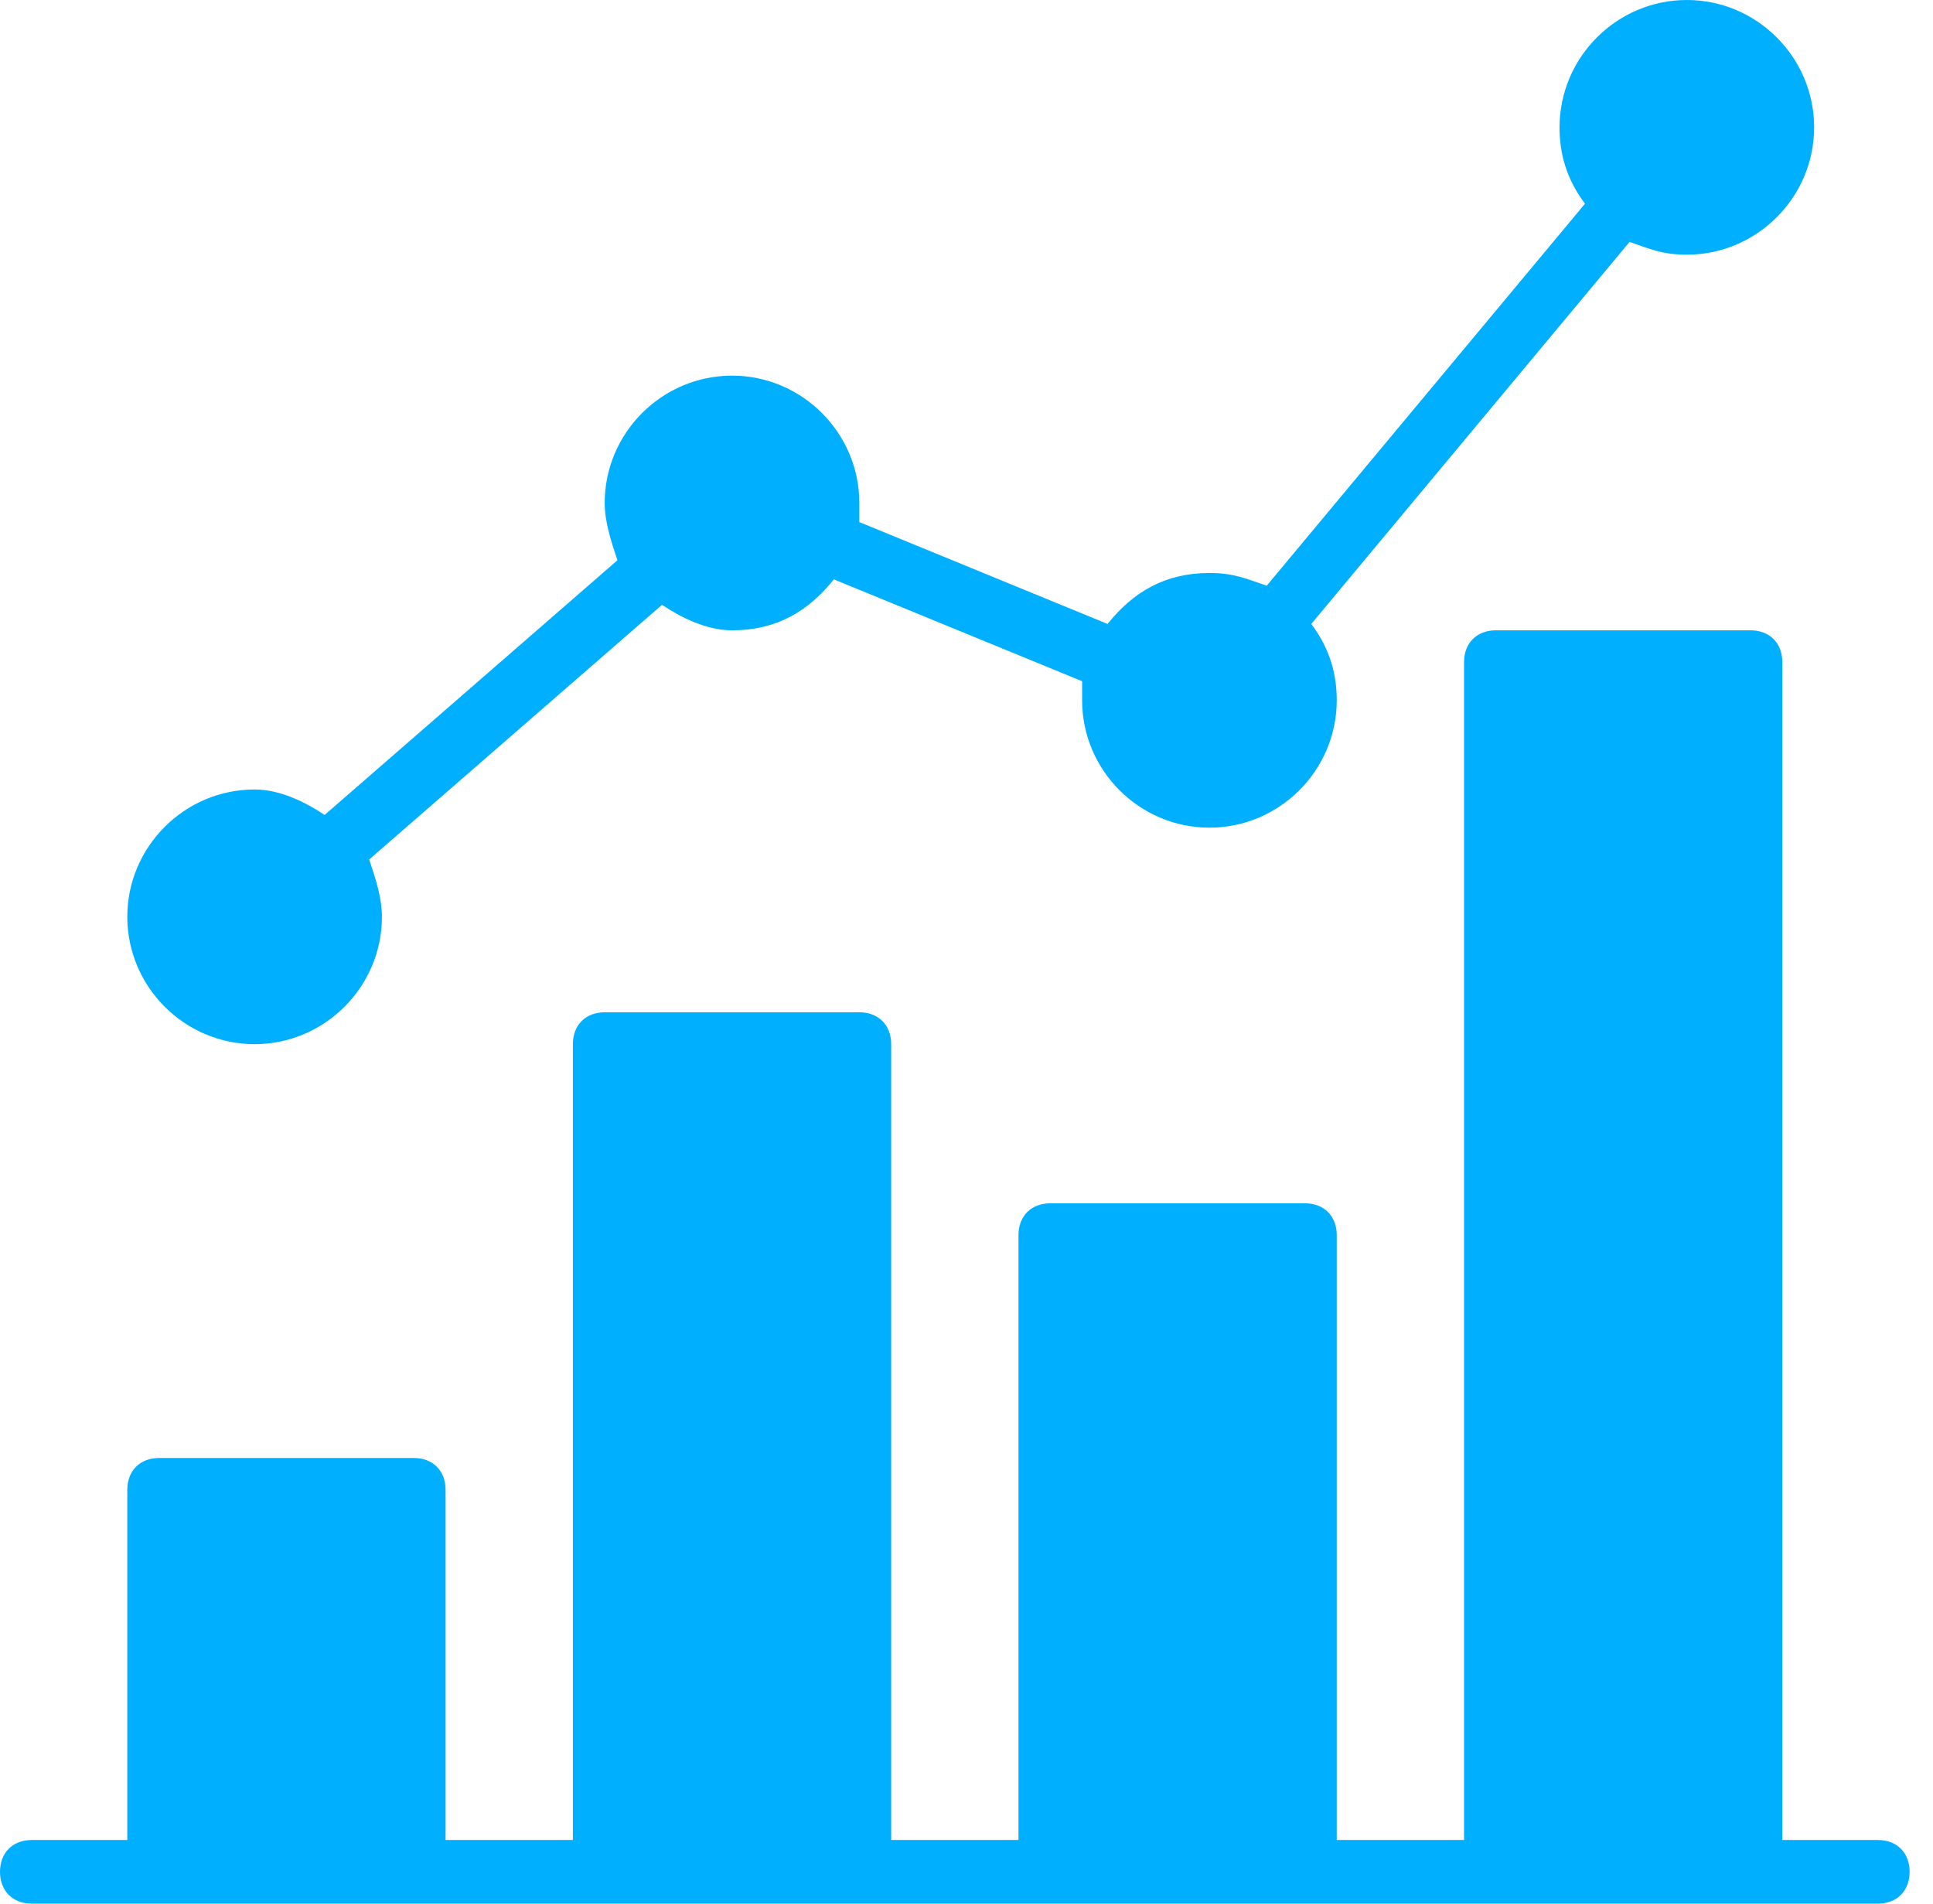
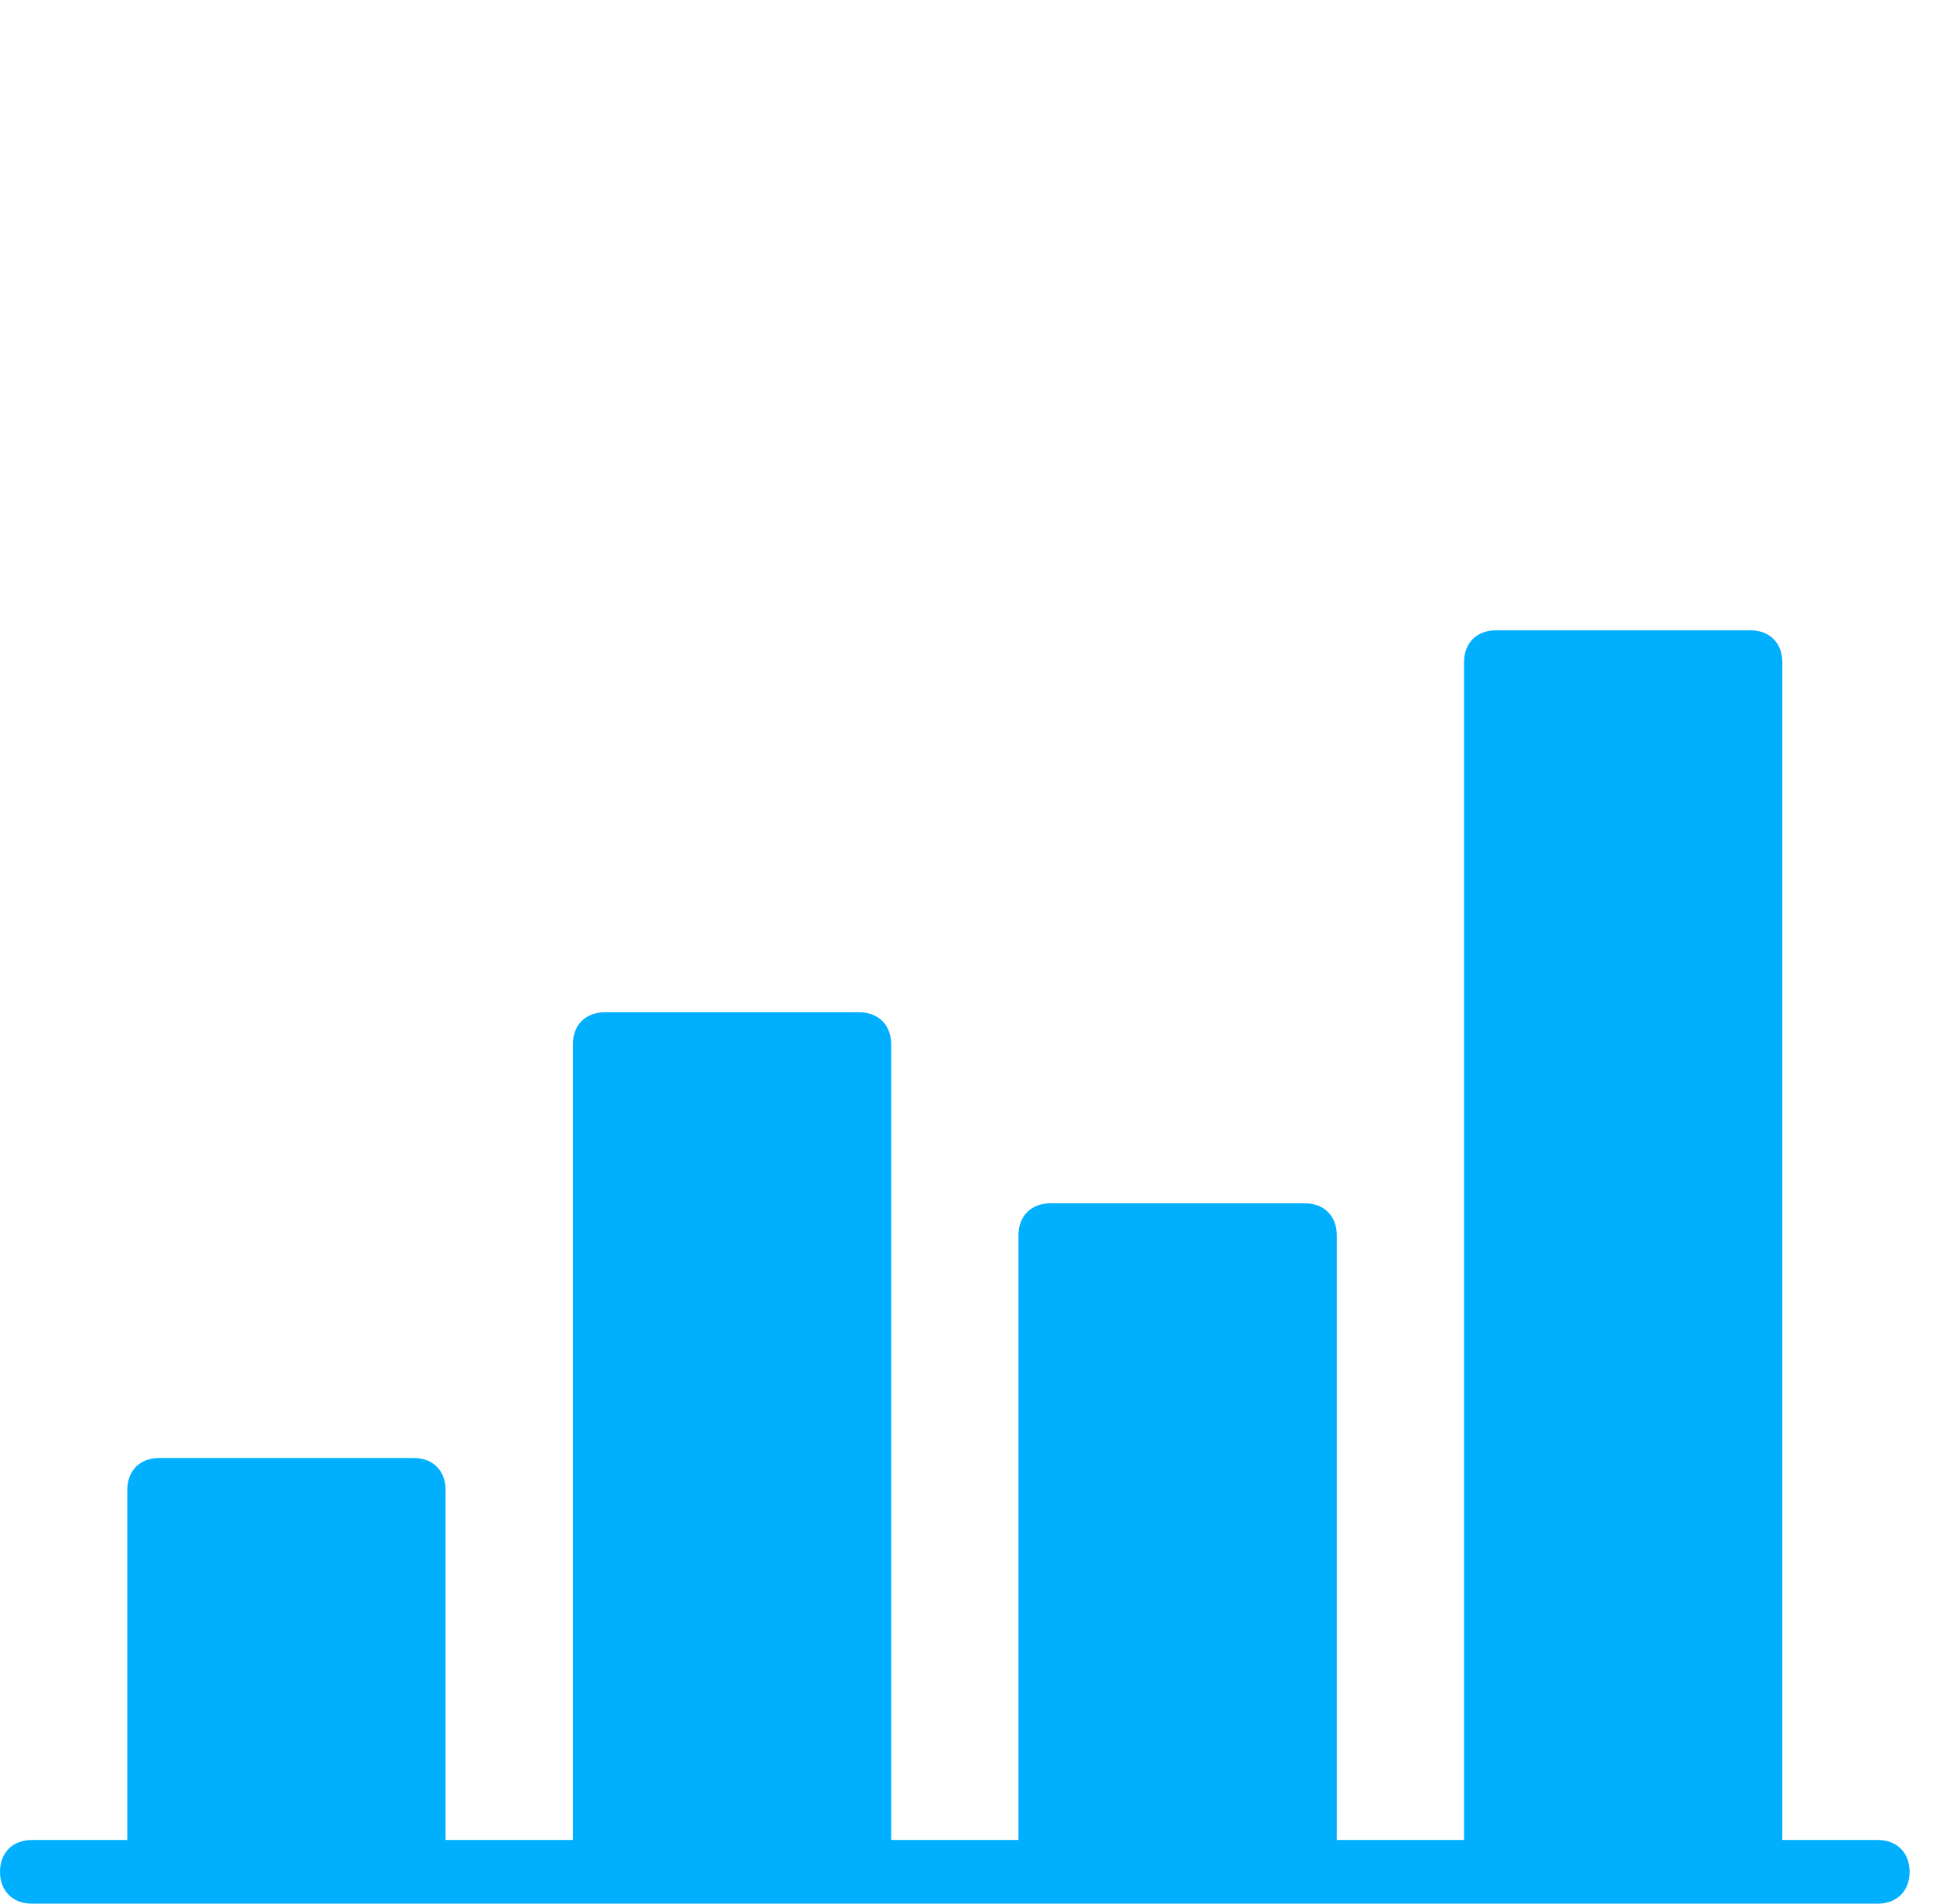
<svg xmlns="http://www.w3.org/2000/svg" width="65" height="64" viewBox="0 0 65 64" fill="none">
  <path d="M63.144 61.86H59.933V22.261C59.933 21.619 59.505 21.191 58.863 21.191H50.301C49.659 21.191 49.231 21.619 49.231 22.261V61.86H44.95V41.525C44.95 40.883 44.522 40.455 43.88 40.455H35.318C34.676 40.455 34.248 40.883 34.248 41.525V61.86H29.967V35.104C29.967 34.462 29.538 34.033 28.896 34.033H20.334C19.692 34.033 19.264 34.462 19.264 35.104V61.86H14.983V50.087C14.983 49.445 14.555 49.017 13.913 49.017H5.351C4.709 49.017 4.281 49.445 4.281 50.087V61.86H1.07C0.428 61.86 0 62.288 0 62.93C0 63.572 0.428 64 1.07 64H5.351H13.913H20.334H28.896H35.318H43.88H50.301H58.863H63.144C63.786 64 64.214 63.572 64.214 62.93C64.214 62.288 63.786 61.86 63.144 61.86Z" fill="#01AFFF" />
-   <path d="M8.562 35.104C10.916 35.104 12.843 33.177 12.843 30.823C12.843 30.181 12.629 29.538 12.415 28.896L22.261 20.334C22.903 20.762 23.759 21.191 24.616 21.191C26.114 21.191 27.184 20.549 28.04 19.478L36.388 22.903C36.388 23.117 36.388 23.331 36.388 23.545C36.388 25.9 38.315 27.826 40.669 27.826C43.023 27.826 44.95 25.9 44.95 23.545C44.95 22.689 44.736 21.833 44.094 20.977L54.796 8.134C55.438 8.348 55.866 8.562 56.722 8.562C59.077 8.562 61.003 6.635 61.003 4.281C61.003 1.926 59.077 0 56.722 0C54.368 0 52.442 1.926 52.442 4.281C52.442 5.137 52.656 5.993 53.298 6.849L42.595 19.692C41.953 19.478 41.525 19.264 40.669 19.264C39.171 19.264 38.1 19.906 37.244 20.977L28.896 17.552C28.896 17.338 28.896 17.124 28.896 16.91C28.896 14.555 26.97 12.629 24.616 12.629C22.261 12.629 20.334 14.555 20.334 16.91C20.334 17.552 20.549 18.194 20.762 18.836L10.916 27.398C10.274 26.97 9.418 26.542 8.562 26.542C6.207 26.542 4.281 28.468 4.281 30.823C4.281 33.177 6.207 35.104 8.562 35.104Z" fill="#01AFFF" />
</svg>